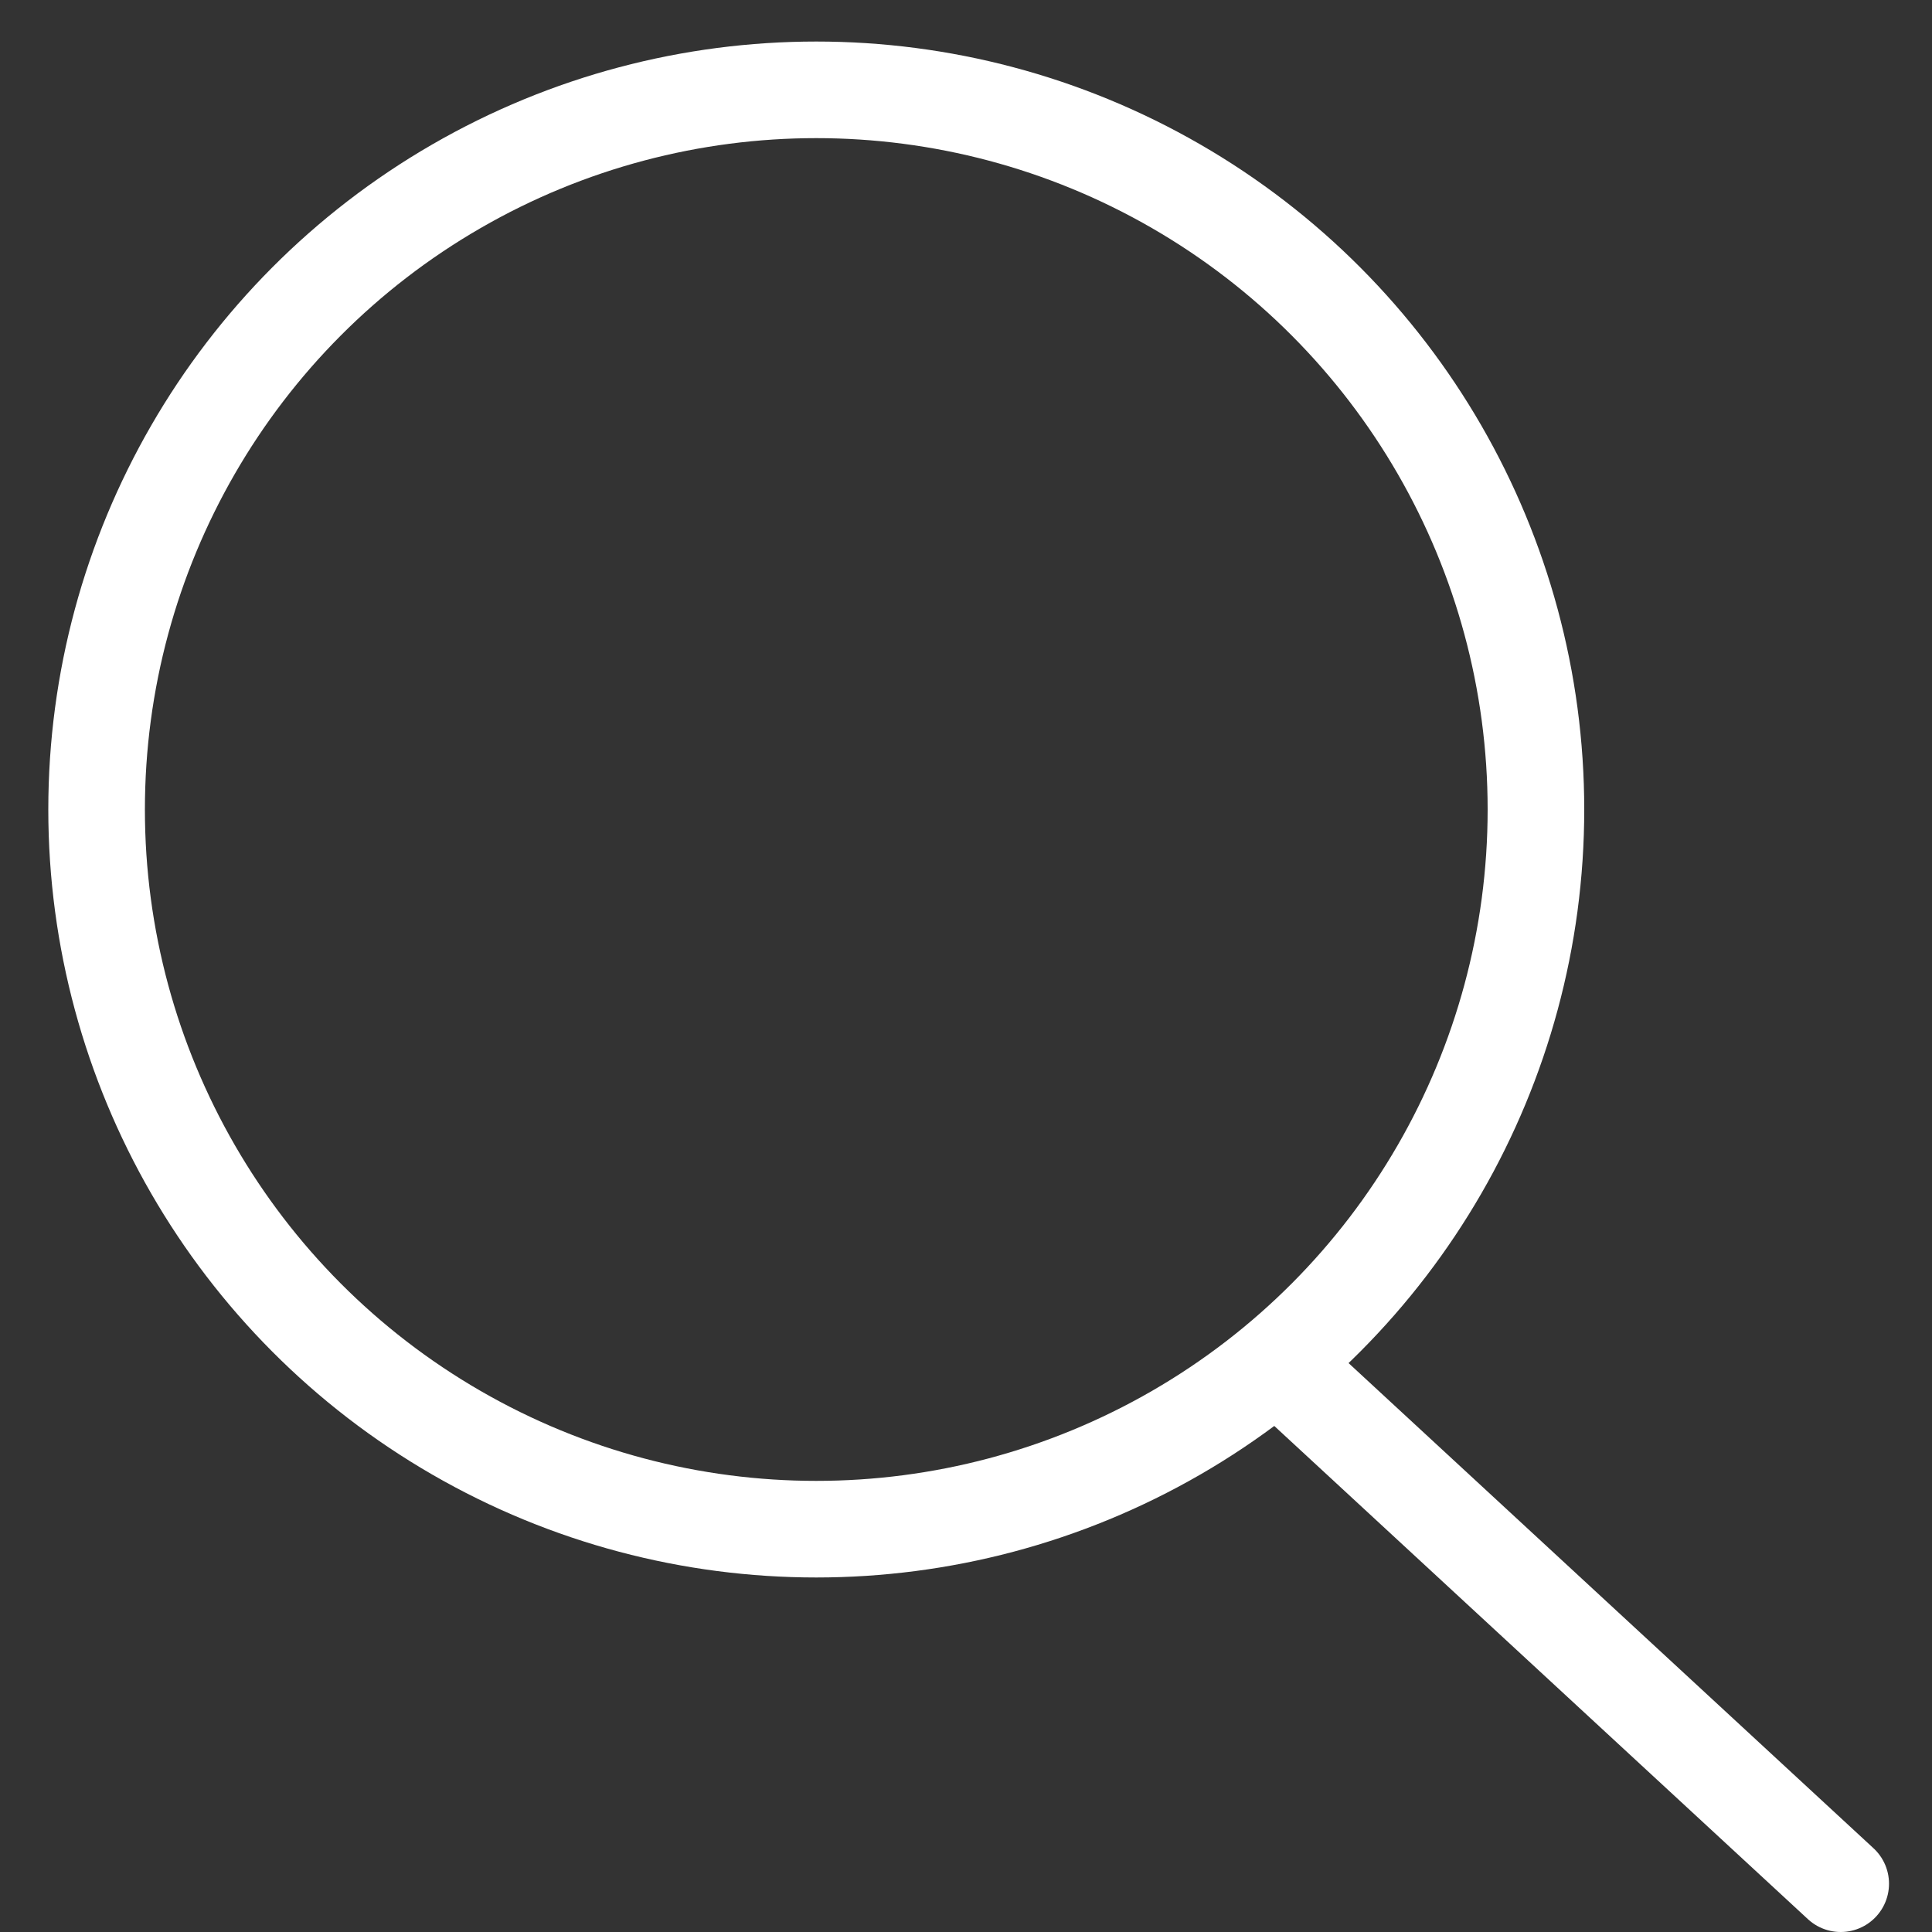
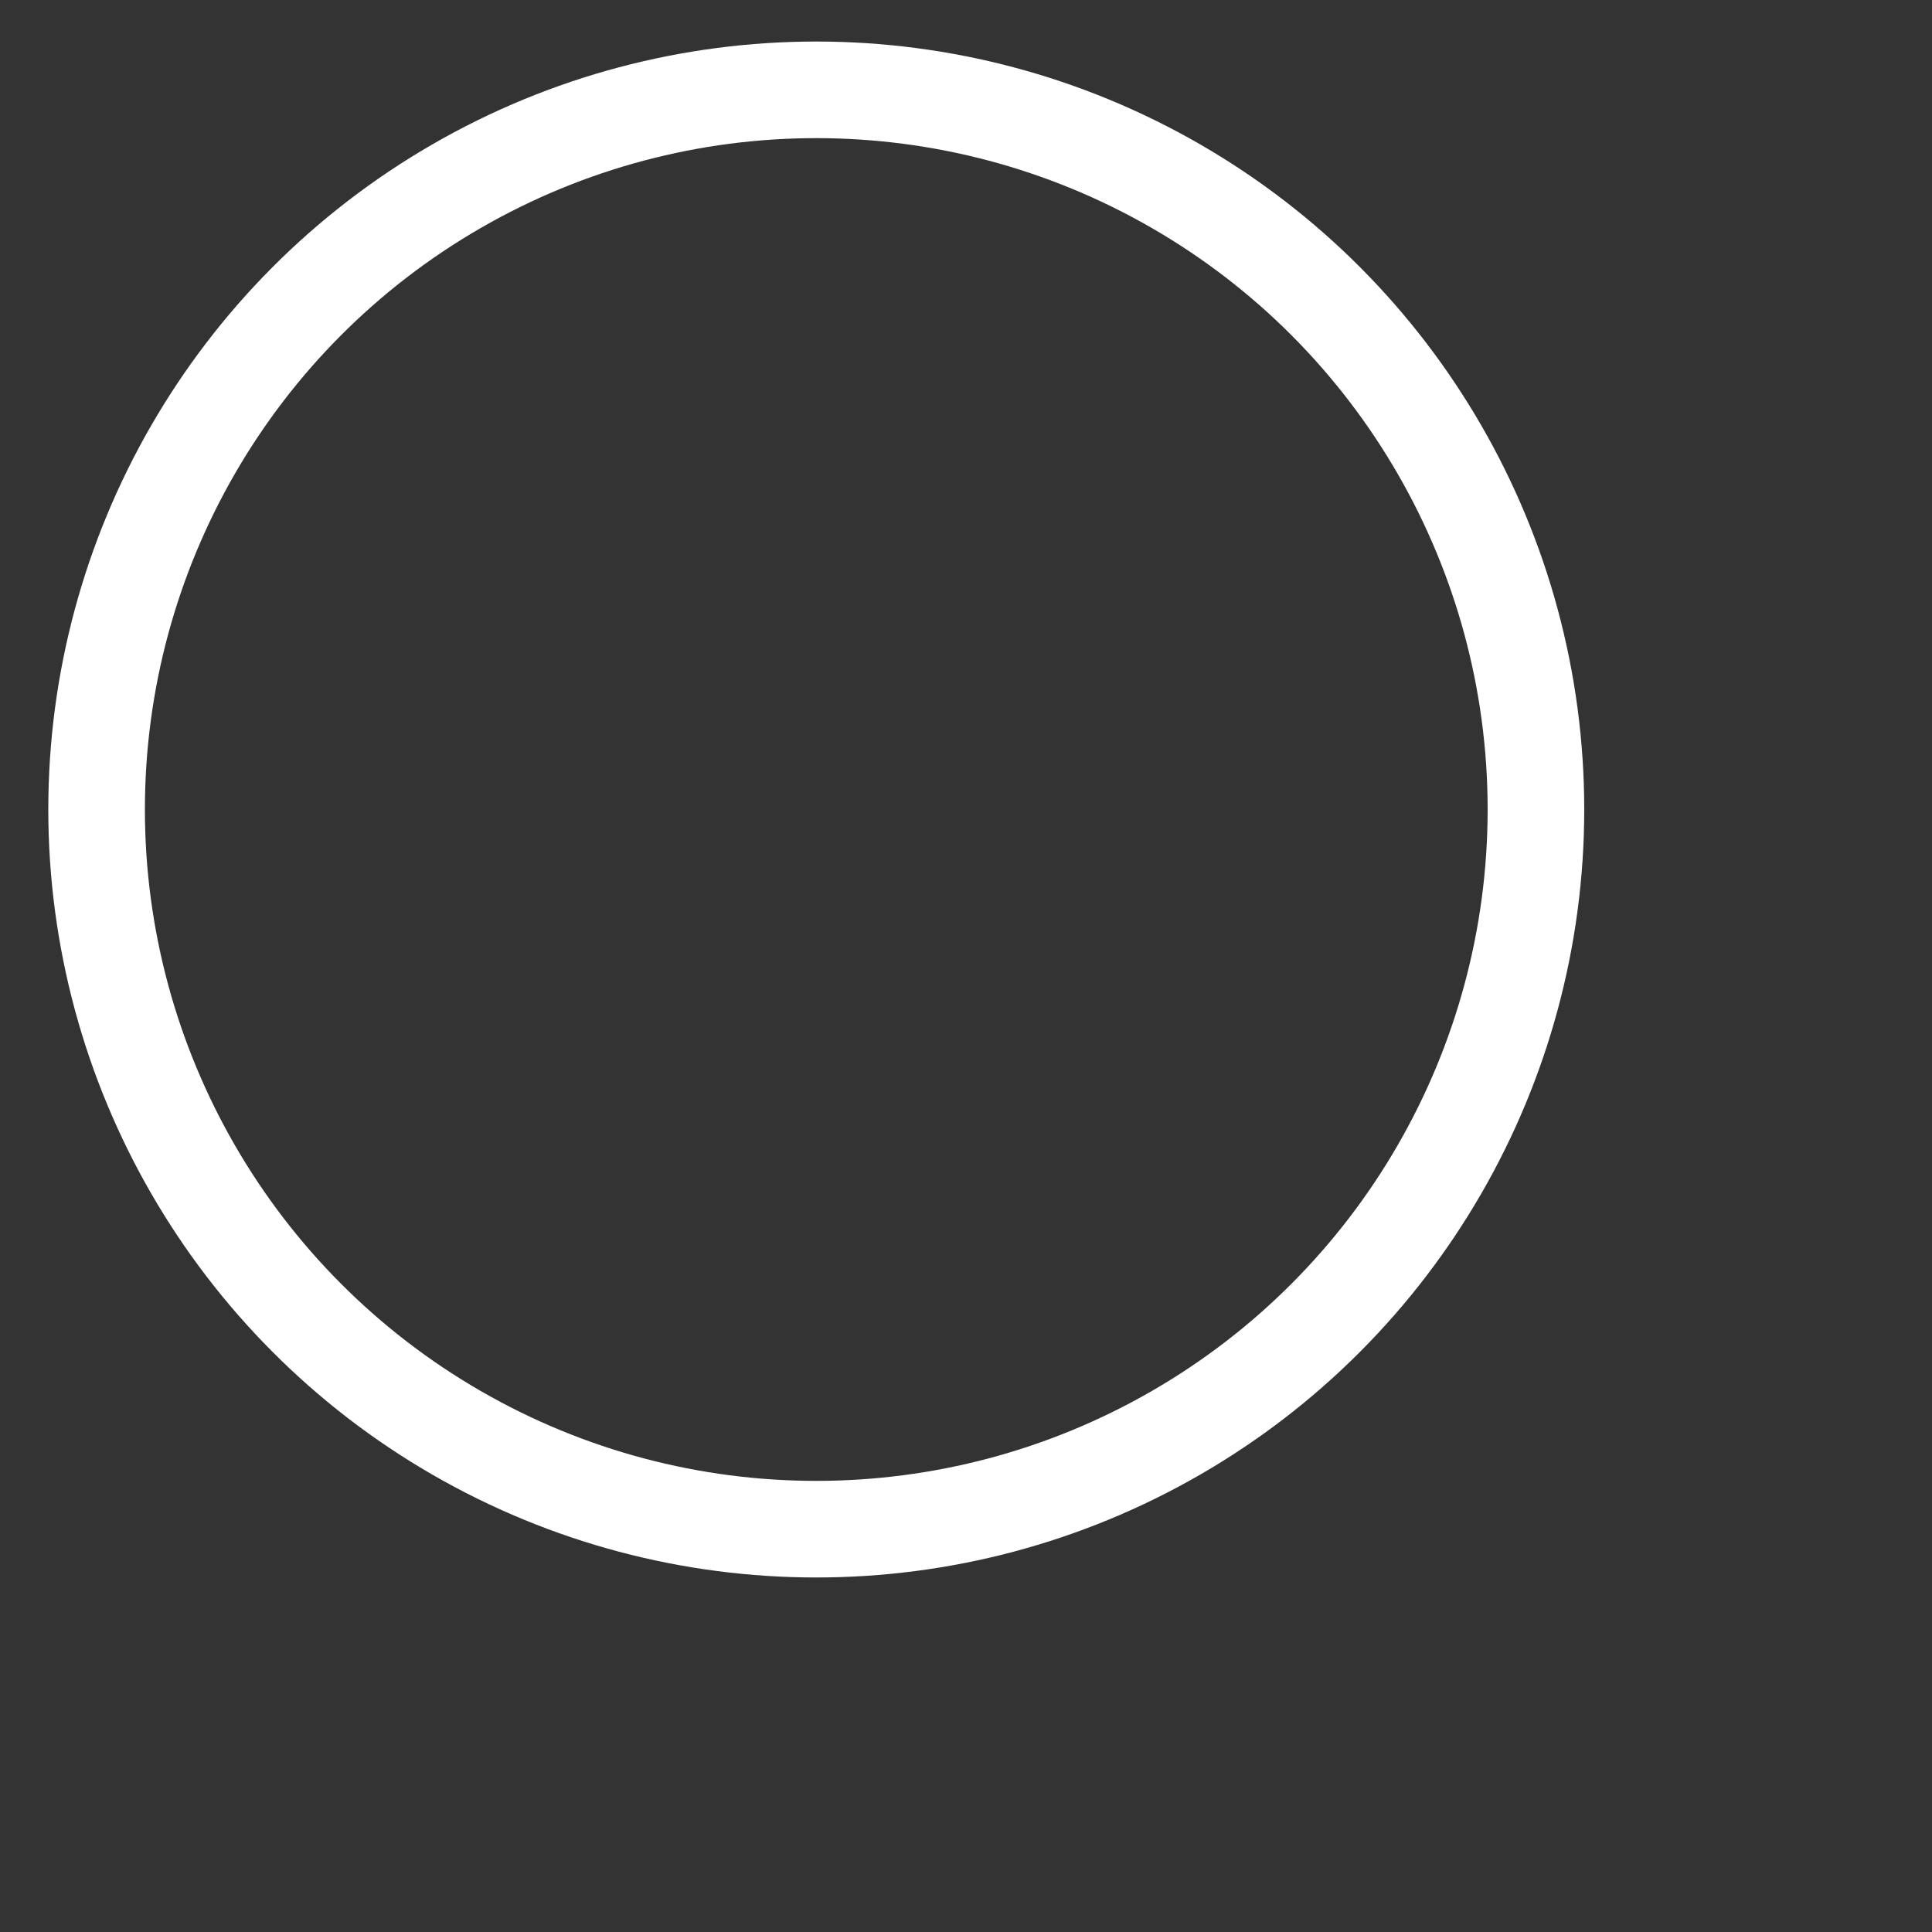
<svg xmlns="http://www.w3.org/2000/svg" id="Layer_1" data-name="Layer 1" viewBox="0 0 40 40">
  <rect x="0" y="0" width="40" height="40" fill="#333333" stroke="none" />
  <defs>
    <style>.cls-1,.cls-2{fill:none;stroke:#fff;stroke-miterlimit:10;stroke-width:2px;}.cls-2{stroke-linecap:round;}</style>
  </defs>
  <title>icon</title>
  <circle class="cls-1" cx="16.9" cy="16.76" r="14.9" />
-   <line class="cls-2" x1="26.63" y1="28.39" x2="38.11" y2="39" />
</svg>